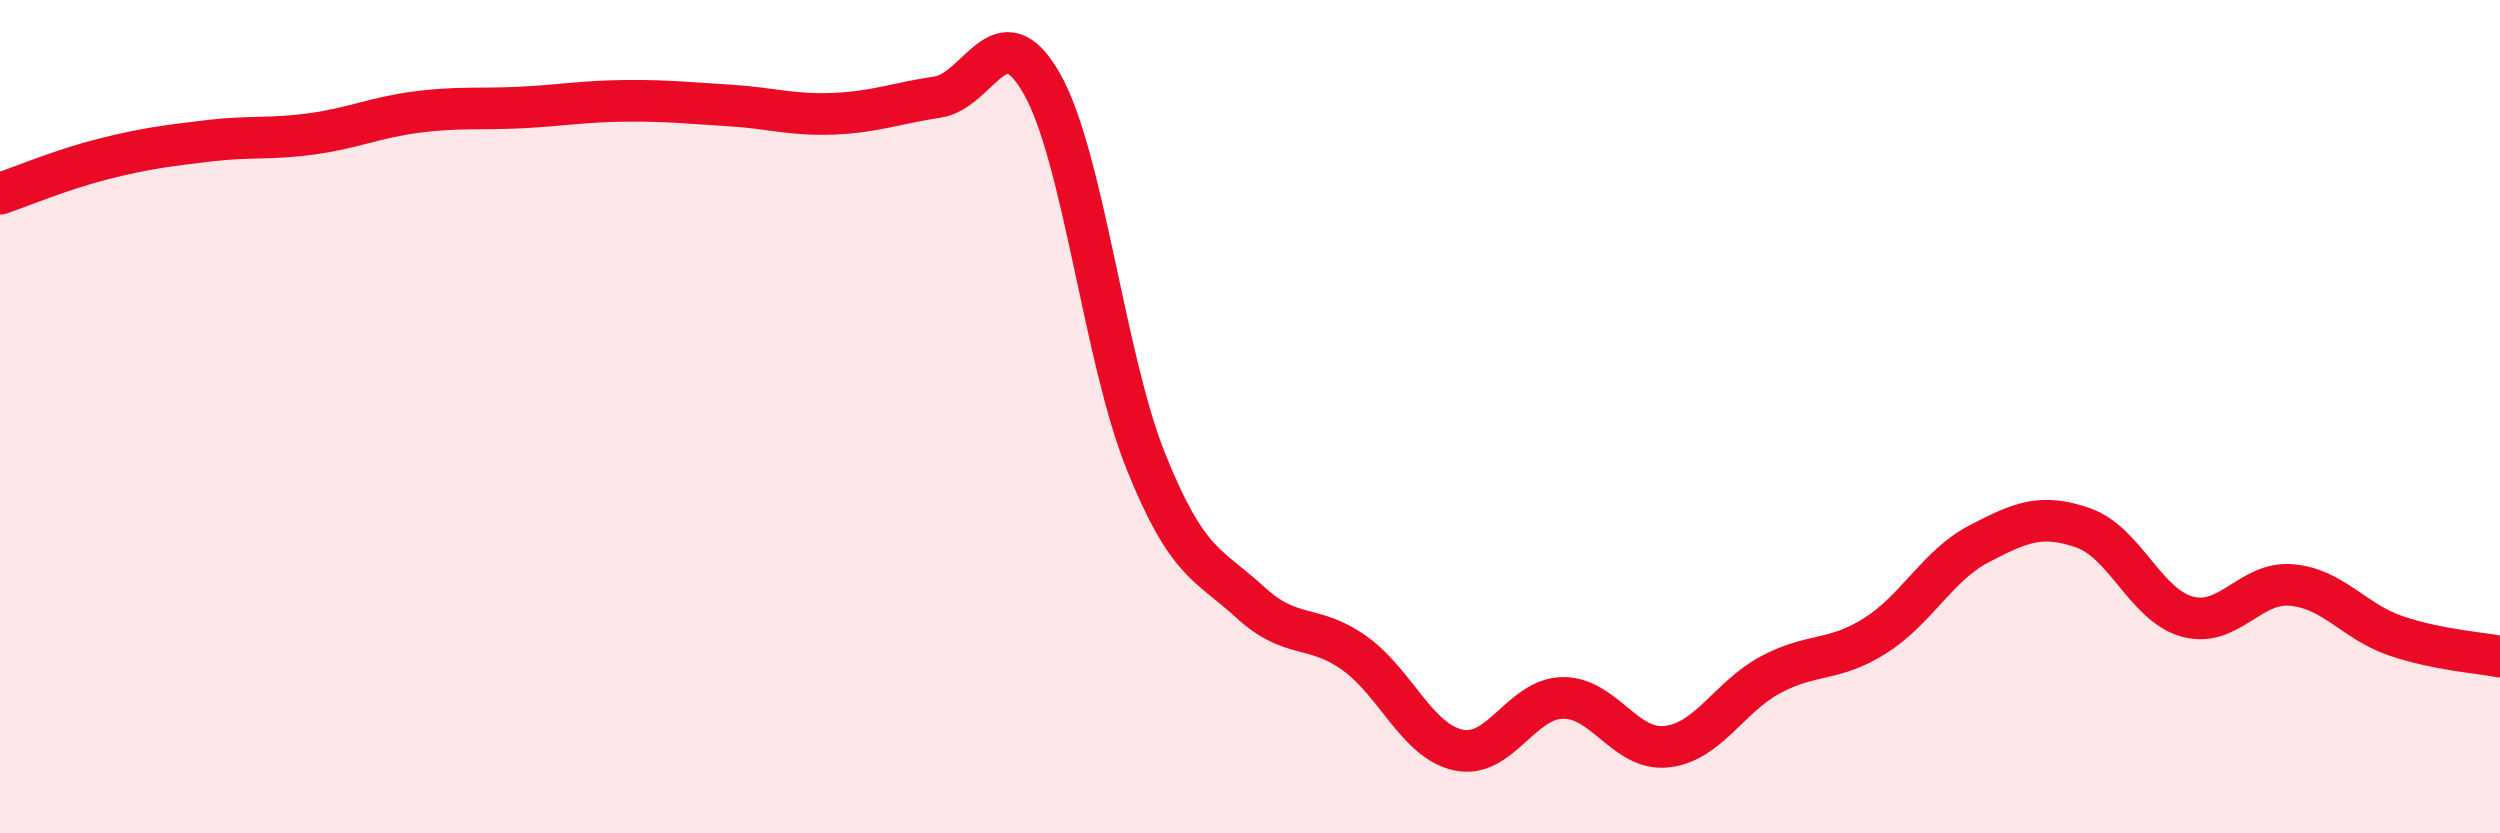
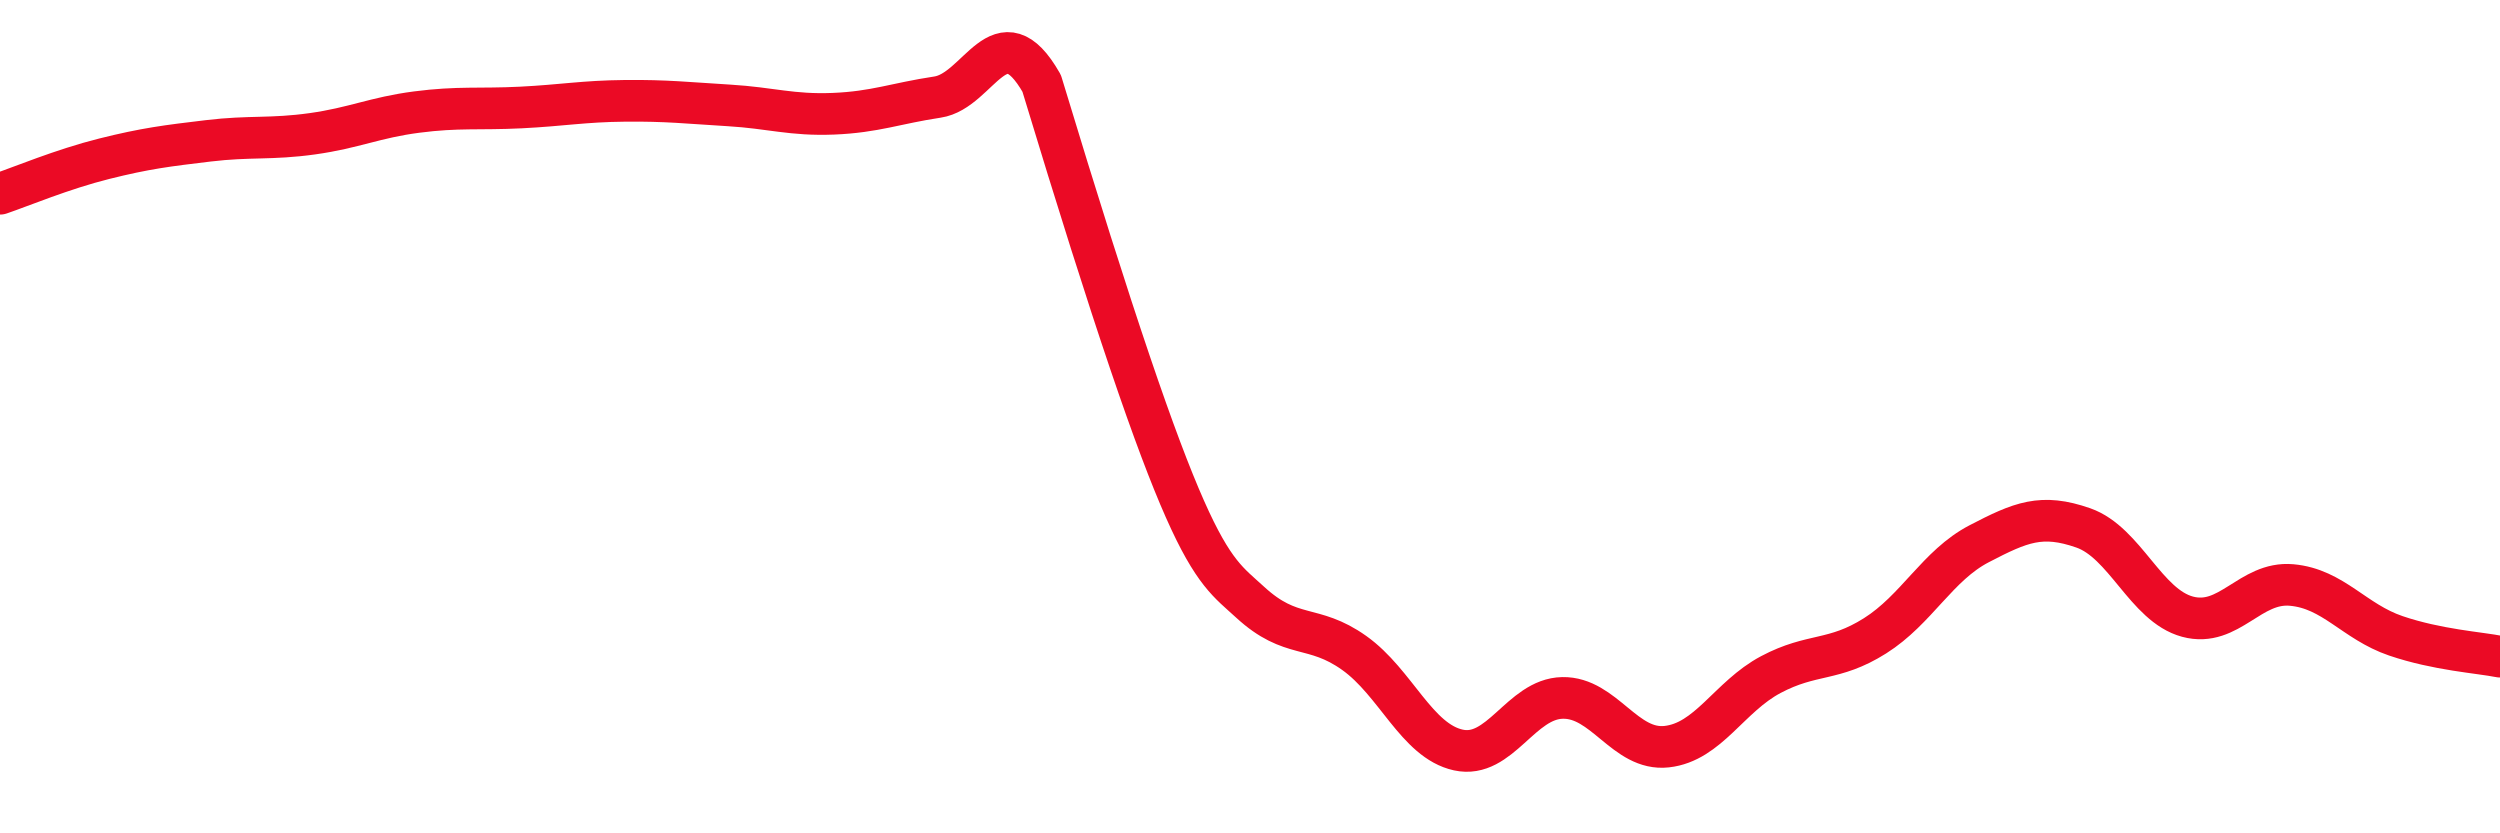
<svg xmlns="http://www.w3.org/2000/svg" width="60" height="20" viewBox="0 0 60 20">
-   <path d="M 0,4.65 C 0.5,4.48 1.5,4.06 2.5,3.81 C 3.5,3.56 4,3.5 5,3.38 C 6,3.26 6.5,3.35 7.5,3.21 C 8.5,3.07 9,2.82 10,2.69 C 11,2.56 11.5,2.63 12.5,2.58 C 13.5,2.53 14,2.43 15,2.42 C 16,2.41 16.5,2.47 17.5,2.53 C 18.5,2.59 19,2.77 20,2.73 C 21,2.69 21.5,2.48 22.5,2.33 C 23.5,2.18 24,0.25 25,2 C 26,3.75 26.5,8.58 27.5,11.07 C 28.5,13.56 29,13.53 30,14.45 C 31,15.37 31.5,14.96 32.5,15.67 C 33.5,16.38 34,17.78 35,18 C 36,18.22 36.5,16.77 37.5,16.75 C 38.5,16.73 39,18.03 40,17.92 C 41,17.81 41.5,16.72 42.5,16.19 C 43.5,15.66 44,15.89 45,15.26 C 46,14.63 46.5,13.57 47.5,13.05 C 48.5,12.53 49,12.32 50,12.67 C 51,13.02 51.5,14.53 52.5,14.8 C 53.5,15.07 54,13.95 55,14.04 C 56,14.13 56.5,14.92 57.5,15.26 C 58.5,15.6 59.5,15.66 60,15.76L60 20L0 20Z" fill="#EB0A25" opacity="0.1" stroke-linecap="round" stroke-linejoin="round" />
-   <path d="M 0,4.65 C 0.5,4.48 1.5,4.06 2.5,3.81 C 3.5,3.56 4,3.5 5,3.38 C 6,3.26 6.5,3.35 7.5,3.21 C 8.5,3.07 9,2.82 10,2.69 C 11,2.56 11.5,2.63 12.5,2.58 C 13.5,2.53 14,2.43 15,2.42 C 16,2.41 16.5,2.47 17.5,2.53 C 18.5,2.59 19,2.77 20,2.73 C 21,2.69 21.5,2.48 22.5,2.33 C 23.5,2.18 24,0.25 25,2 C 26,3.75 26.5,8.58 27.5,11.07 C 28.5,13.56 29,13.53 30,14.45 C 31,15.37 31.5,14.96 32.5,15.67 C 33.5,16.38 34,17.78 35,18 C 36,18.22 36.5,16.77 37.5,16.75 C 38.5,16.73 39,18.03 40,17.92 C 41,17.81 41.5,16.72 42.5,16.19 C 43.5,15.66 44,15.89 45,15.26 C 46,14.63 46.5,13.57 47.5,13.05 C 48.5,12.53 49,12.32 50,12.67 C 51,13.02 51.5,14.53 52.5,14.8 C 53.5,15.07 54,13.95 55,14.04 C 56,14.13 56.5,14.92 57.5,15.26 C 58.5,15.6 59.5,15.66 60,15.76" stroke="#EB0A25" stroke-width="1" fill="none" stroke-linecap="round" stroke-linejoin="round" />
+   <path d="M 0,4.65 C 0.5,4.48 1.5,4.06 2.5,3.81 C 3.5,3.56 4,3.5 5,3.38 C 6,3.26 6.5,3.35 7.5,3.21 C 8.5,3.07 9,2.82 10,2.69 C 11,2.56 11.5,2.63 12.5,2.58 C 13.5,2.53 14,2.43 15,2.42 C 16,2.41 16.5,2.47 17.5,2.53 C 18.5,2.59 19,2.77 20,2.73 C 21,2.69 21.5,2.48 22.5,2.33 C 23.5,2.18 24,0.25 25,2 C 28.5,13.56 29,13.53 30,14.45 C 31,15.37 31.5,14.96 32.5,15.67 C 33.5,16.38 34,17.78 35,18 C 36,18.22 36.5,16.77 37.5,16.75 C 38.5,16.73 39,18.03 40,17.92 C 41,17.81 41.5,16.72 42.5,16.19 C 43.5,15.66 44,15.89 45,15.26 C 46,14.63 46.5,13.57 47.5,13.05 C 48.5,12.53 49,12.32 50,12.67 C 51,13.02 51.5,14.53 52.5,14.8 C 53.5,15.07 54,13.95 55,14.04 C 56,14.13 56.5,14.92 57.5,15.26 C 58.5,15.6 59.5,15.66 60,15.76" stroke="#EB0A25" stroke-width="1" fill="none" stroke-linecap="round" stroke-linejoin="round" />
</svg>